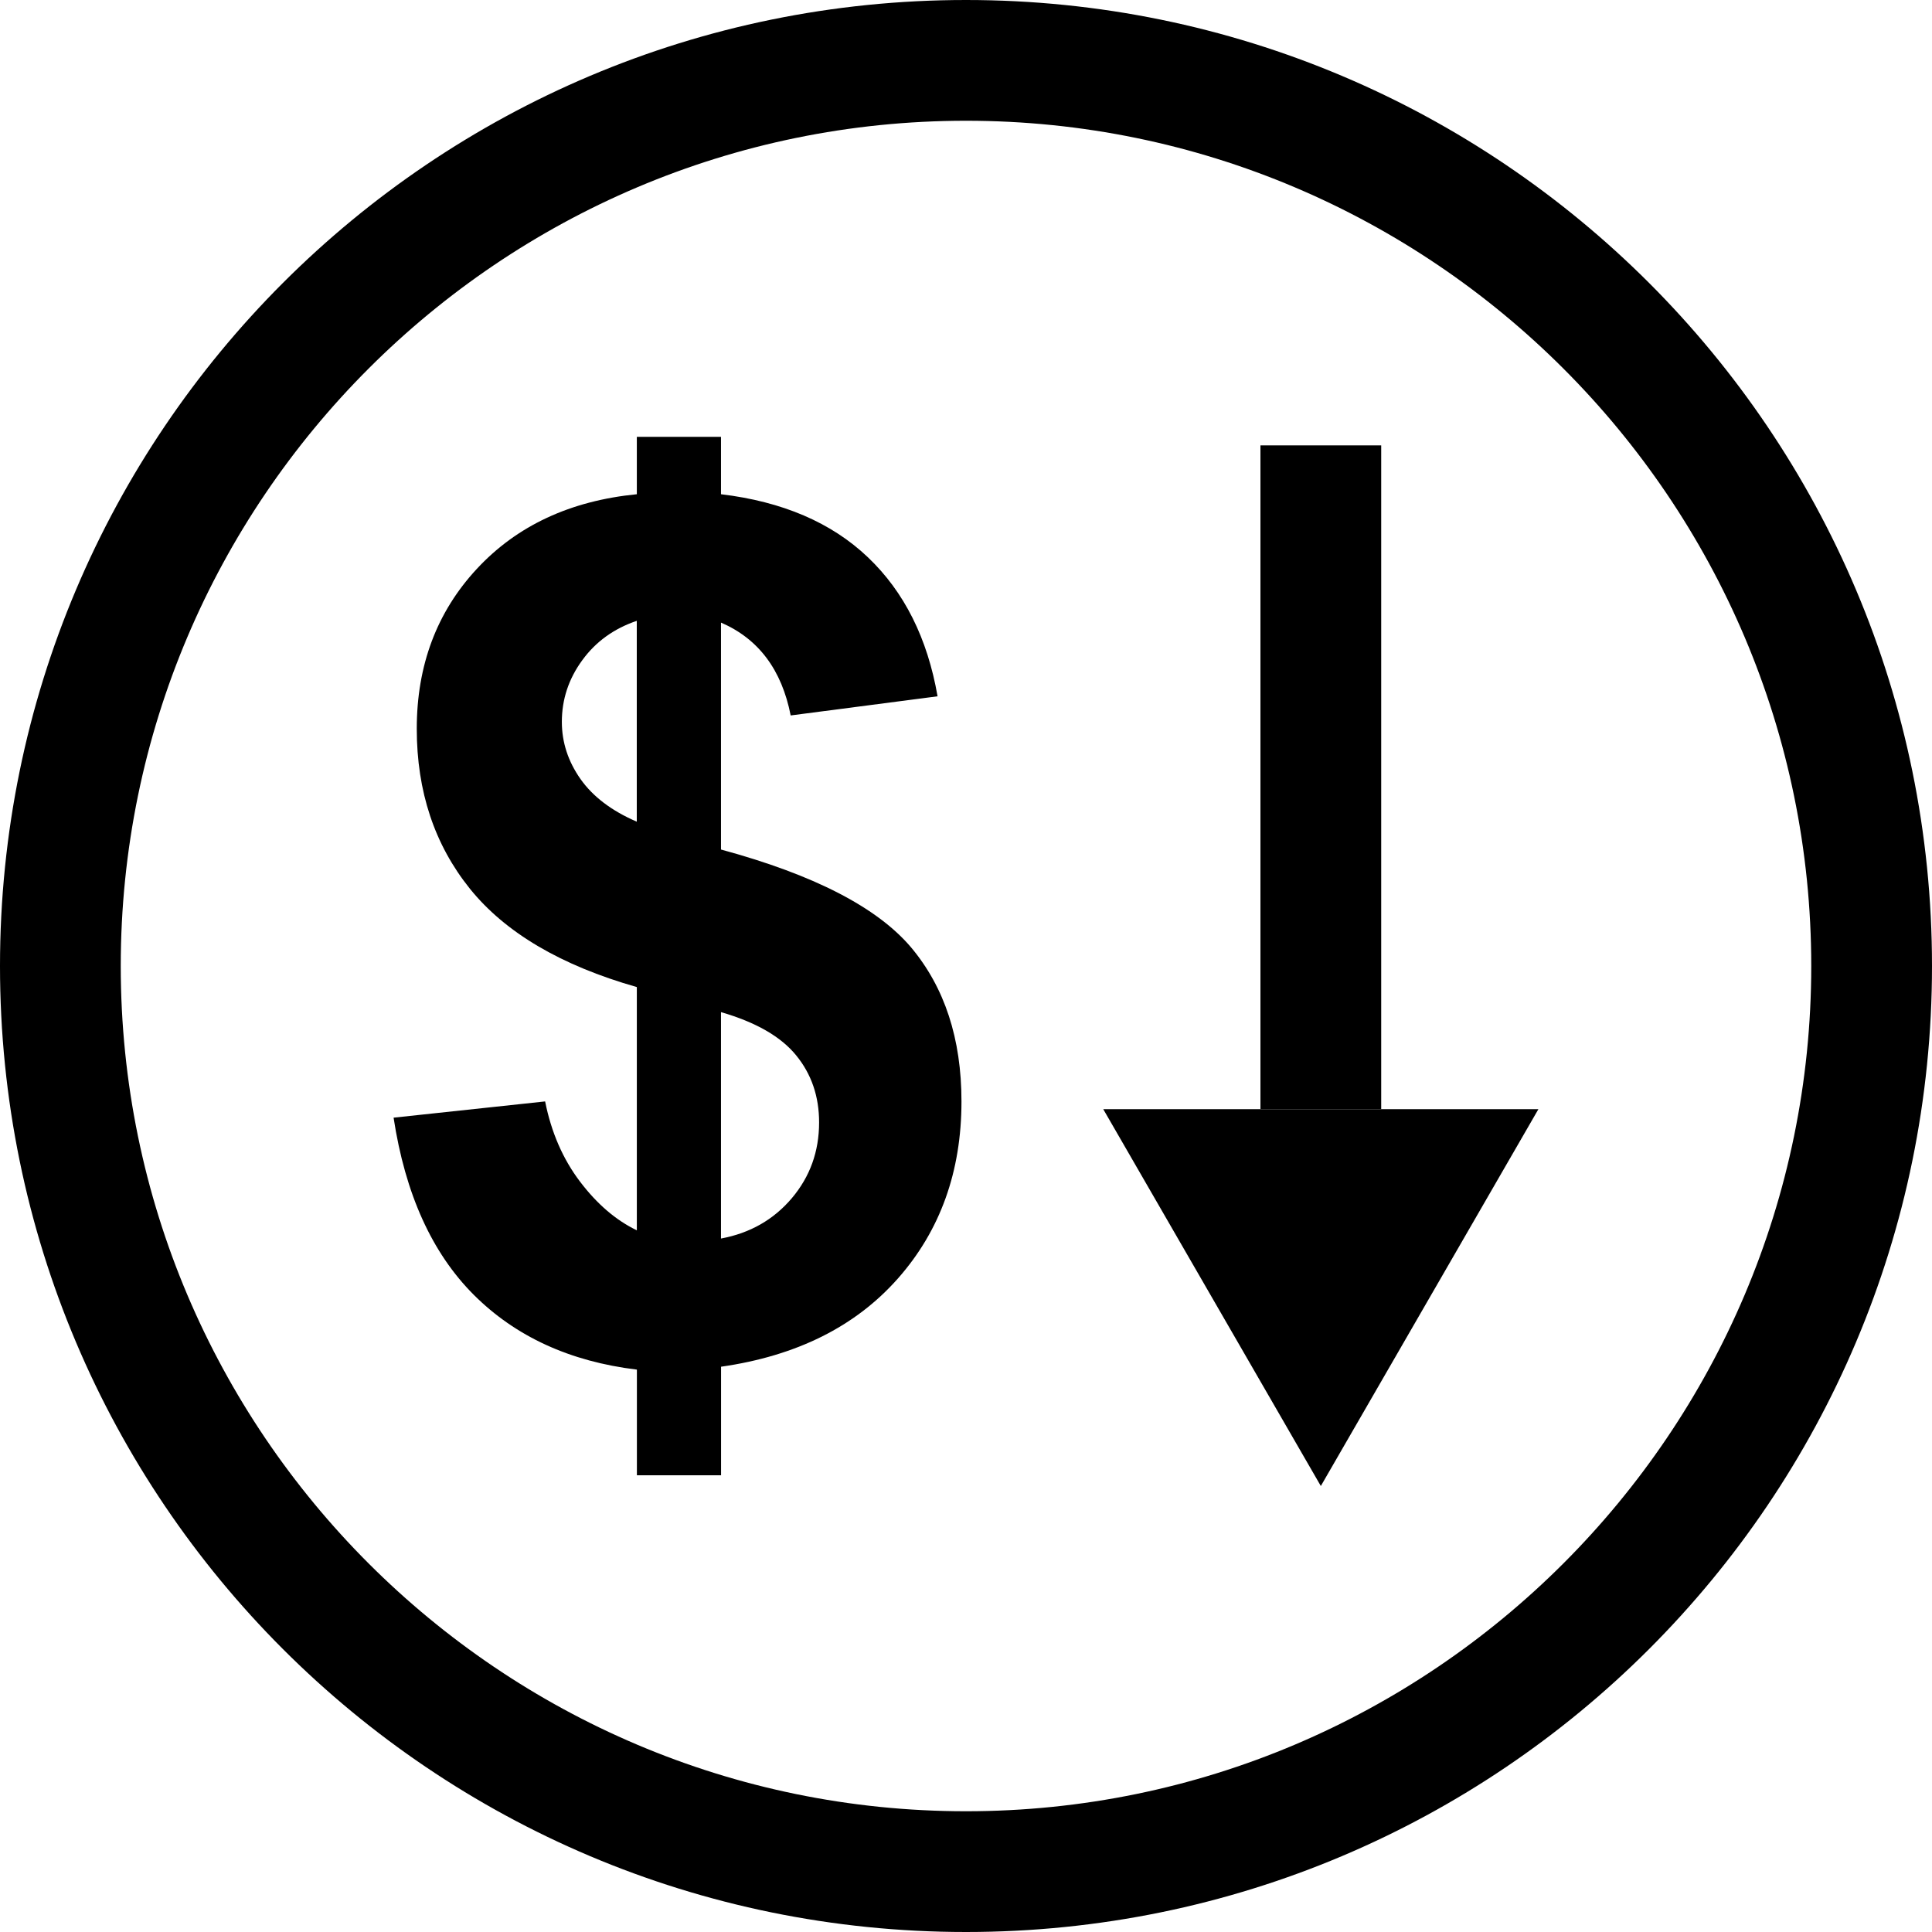
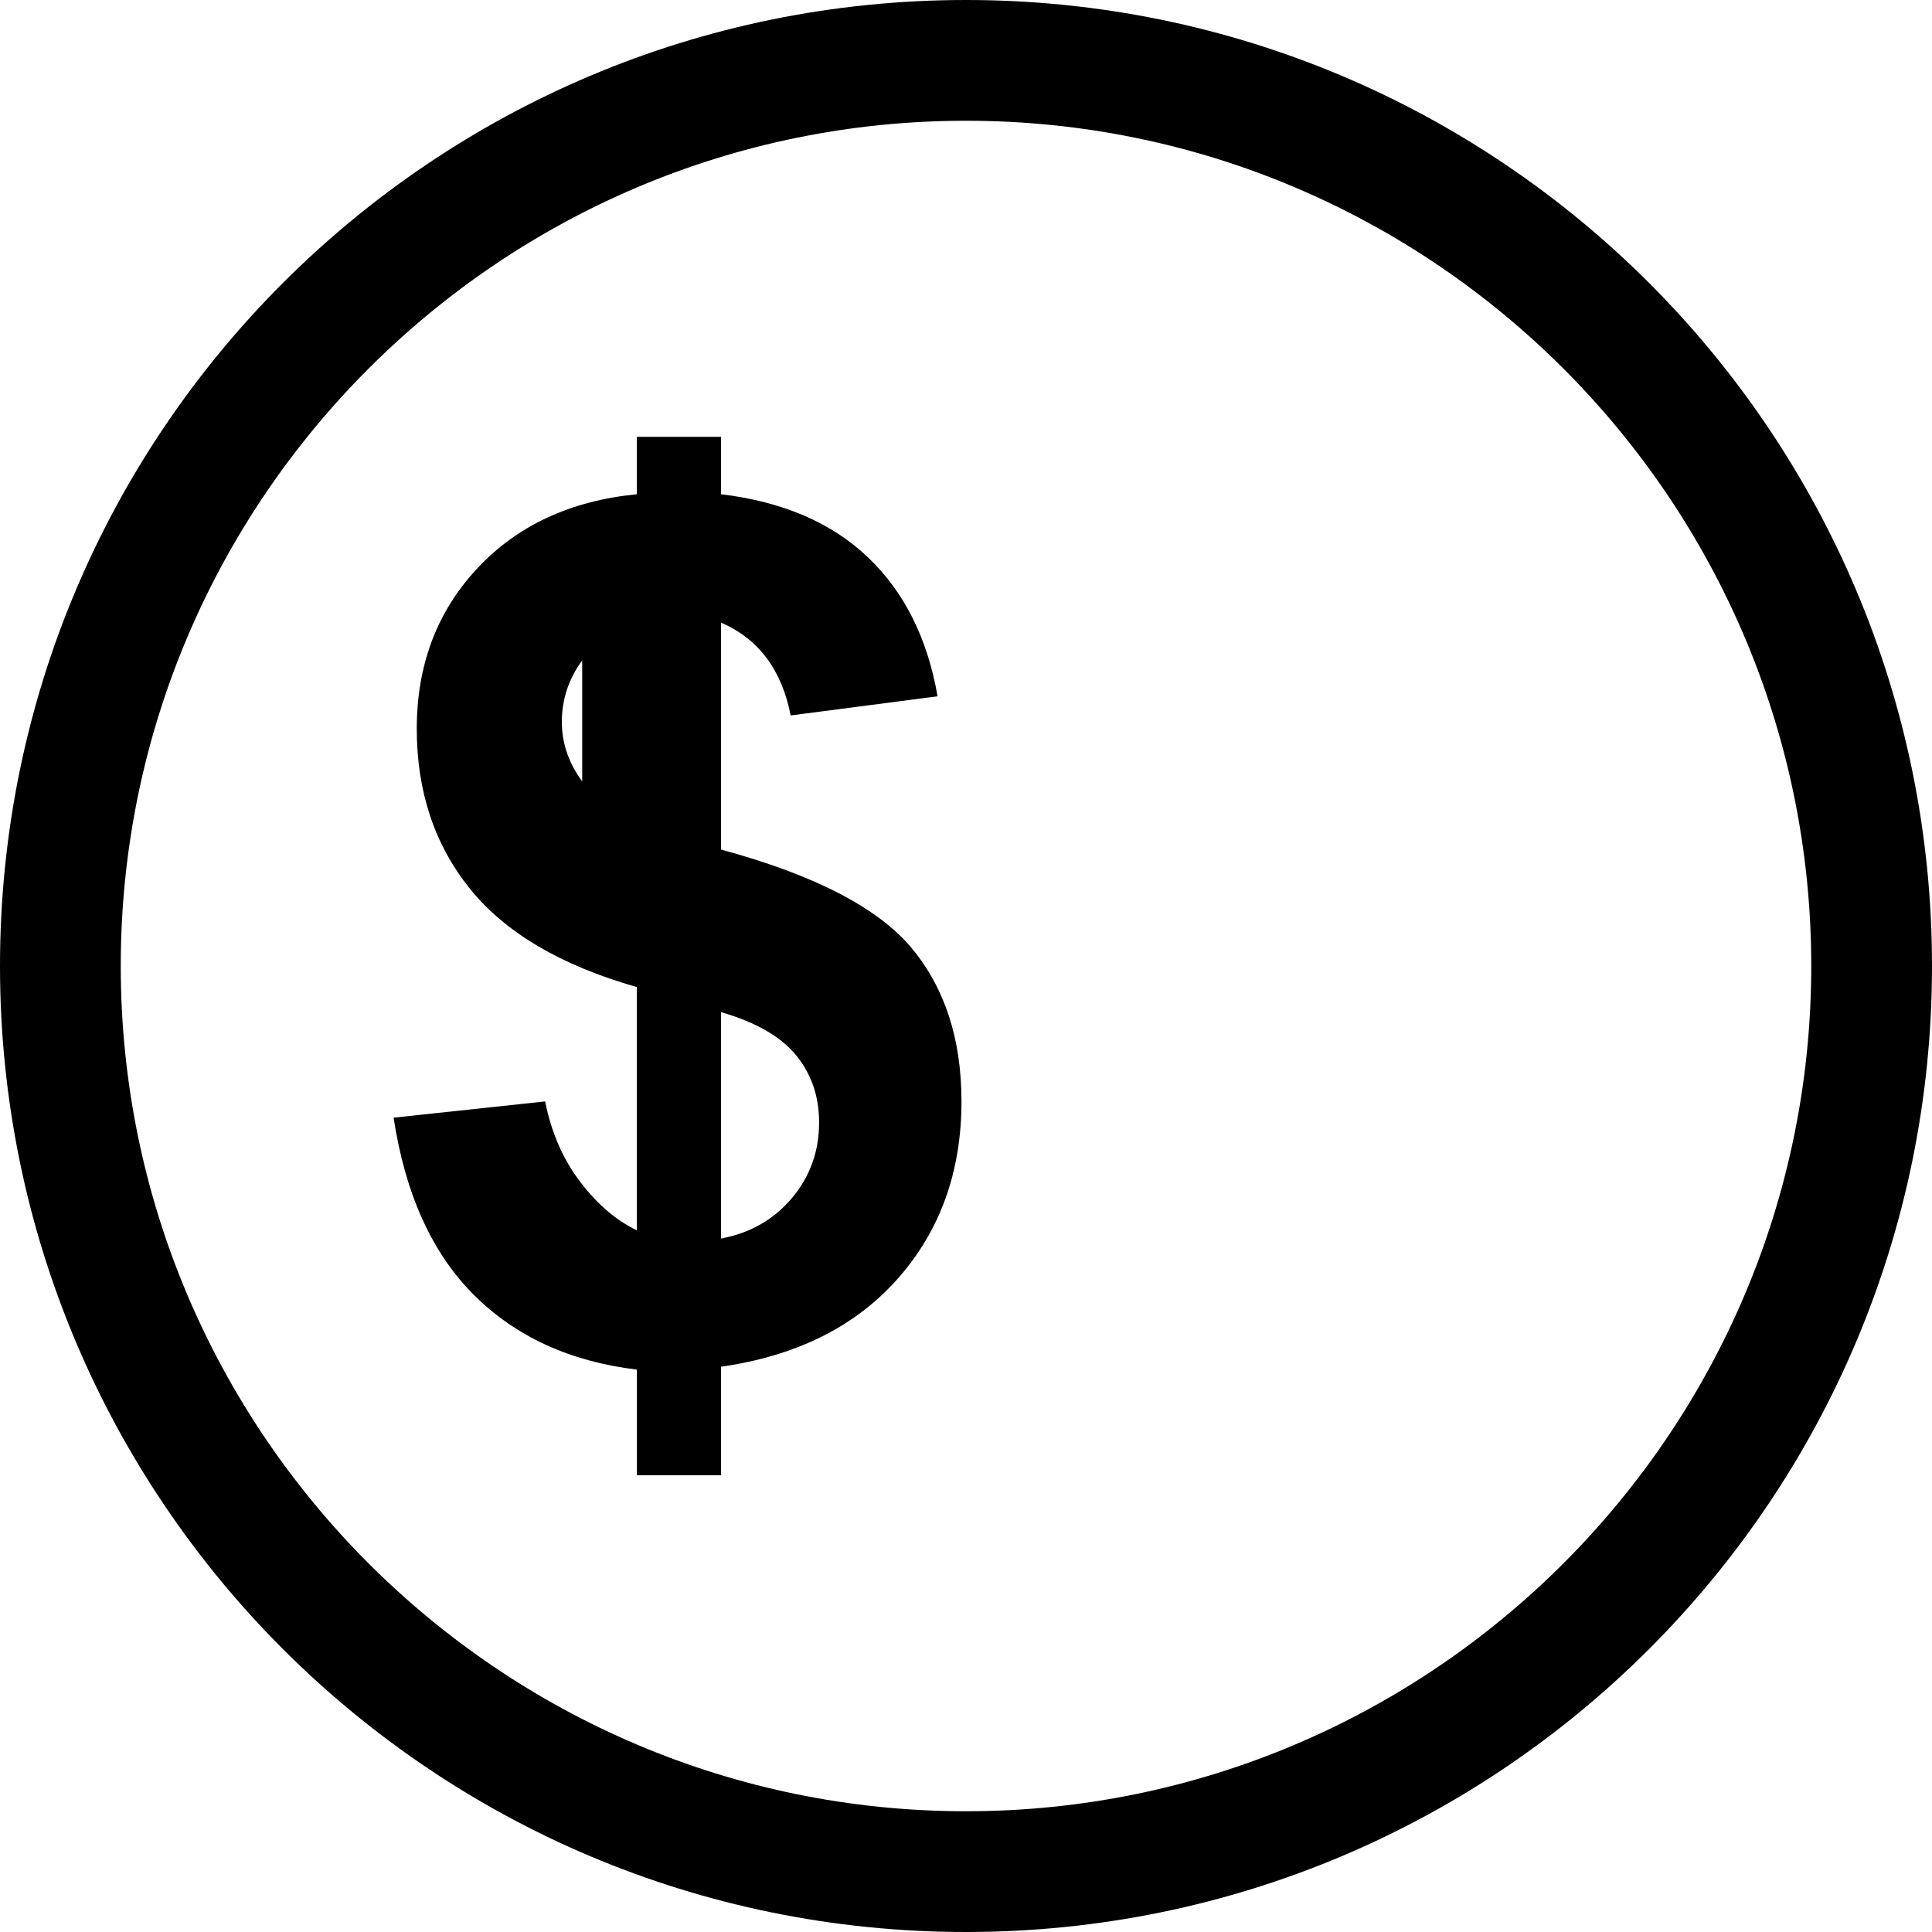
<svg xmlns="http://www.w3.org/2000/svg" fill="#000000" version="1.1" id="Capa_1" viewBox="0 0 490 490" xml:space="preserve">
  <g id="line_43_">
    <path d="M245,0C109.683,0,0,109.684,0,245s109.683,245,245,245s245-109.683,245-245S380.317,0,245,0z M245,459.375   c-118.213,0-214.375-96.163-214.375-214.375S126.787,30.625,245,30.625S459.375,126.787,459.375,245S363.212,459.375,245,459.375z" />
-     <path d="M182.862,215.462v-57.56c9.524,4.119,15.404,11.975,17.671,23.551l37.255-4.854c-2.557-14.715-8.437-26.475-17.671-35.265   c-9.233-8.789-21.652-14.118-37.255-15.986v-14.562h-21.346v14.562c-16.89,1.669-30.411,7.978-40.578,18.926   c-10.152,10.933-15.236,24.454-15.236,40.548c0,15.91,4.502,29.415,13.475,40.578c8.973,11.132,23.091,19.462,42.339,24.944v61.694   c-5.314-2.557-10.106-6.676-14.424-12.372c-4.318-5.696-7.273-12.465-8.835-20.32l-38.434,4.119   c2.955,19.34,9.723,34.3,20.32,44.912c10.611,10.596,24.393,16.936,41.39,18.988v26.797h21.346v-27.532   c19.141-2.741,34.086-10.198,44.85-22.372c10.749-12.173,16.124-27.149,16.124-44.912c0-15.91-4.272-28.941-12.801-39.093   C222.46,230.132,206.428,221.848,182.862,215.462z M161.516,208.403c-6.401-2.756-11.148-6.37-14.302-10.841   c-3.124-4.456-4.716-9.279-4.716-14.486c0-5.681,1.715-10.887,5.16-15.604c3.43-4.731,8.054-8.054,13.843-10.014v50.945H161.516z    M200.823,303.892c-4.624,5.451-10.612,8.866-17.962,10.229v-57.422c8.835,2.557,15.205,6.217,19.064,10.964   c3.889,4.762,5.819,10.428,5.819,17.012C207.745,292.04,205.432,298.441,200.823,303.892z" />
-     <polygon points="334.992,376.887 390.178,281.306 279.805,281.306  " />
-     <rect x="319.679" y="112.96" width="30.625" height="168.346" />
+     <path d="M182.862,215.462v-57.56c9.524,4.119,15.404,11.975,17.671,23.551l37.255-4.854c-2.557-14.715-8.437-26.475-17.671-35.265   c-9.233-8.789-21.652-14.118-37.255-15.986v-14.562h-21.346v14.562c-16.89,1.669-30.411,7.978-40.578,18.926   c-10.152,10.933-15.236,24.454-15.236,40.548c0,15.91,4.502,29.415,13.475,40.578c8.973,11.132,23.091,19.462,42.339,24.944v61.694   c-5.314-2.557-10.106-6.676-14.424-12.372c-4.318-5.696-7.273-12.465-8.835-20.32l-38.434,4.119   c2.955,19.34,9.723,34.3,20.32,44.912c10.611,10.596,24.393,16.936,41.39,18.988v26.797h21.346v-27.532   c19.141-2.741,34.086-10.198,44.85-22.372c10.749-12.173,16.124-27.149,16.124-44.912c0-15.91-4.272-28.941-12.801-39.093   C222.46,230.132,206.428,221.848,182.862,215.462z M161.516,208.403c-6.401-2.756-11.148-6.37-14.302-10.841   c-3.124-4.456-4.716-9.279-4.716-14.486c0-5.681,1.715-10.887,5.16-15.604v50.945H161.516z    M200.823,303.892c-4.624,5.451-10.612,8.866-17.962,10.229v-57.422c8.835,2.557,15.205,6.217,19.064,10.964   c3.889,4.762,5.819,10.428,5.819,17.012C207.745,292.04,205.432,298.441,200.823,303.892z" />
  </g>
</svg>